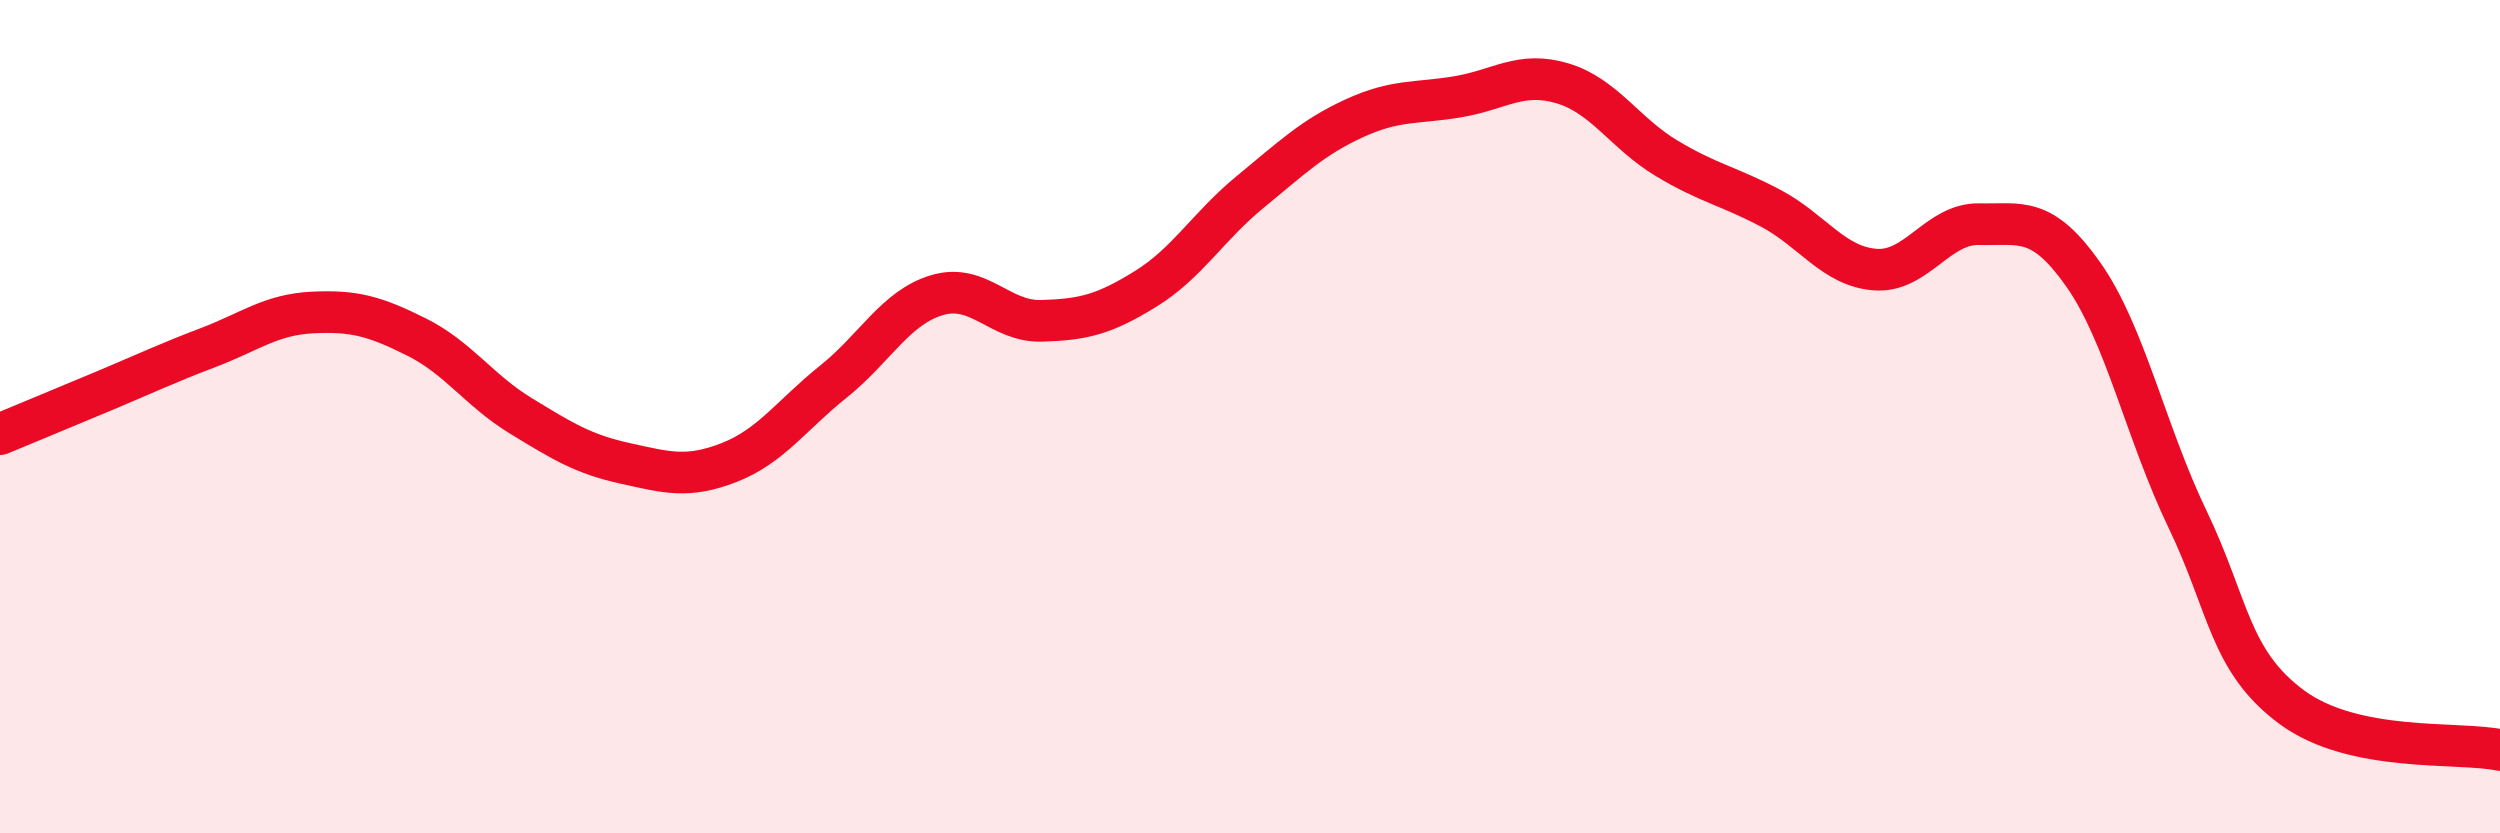
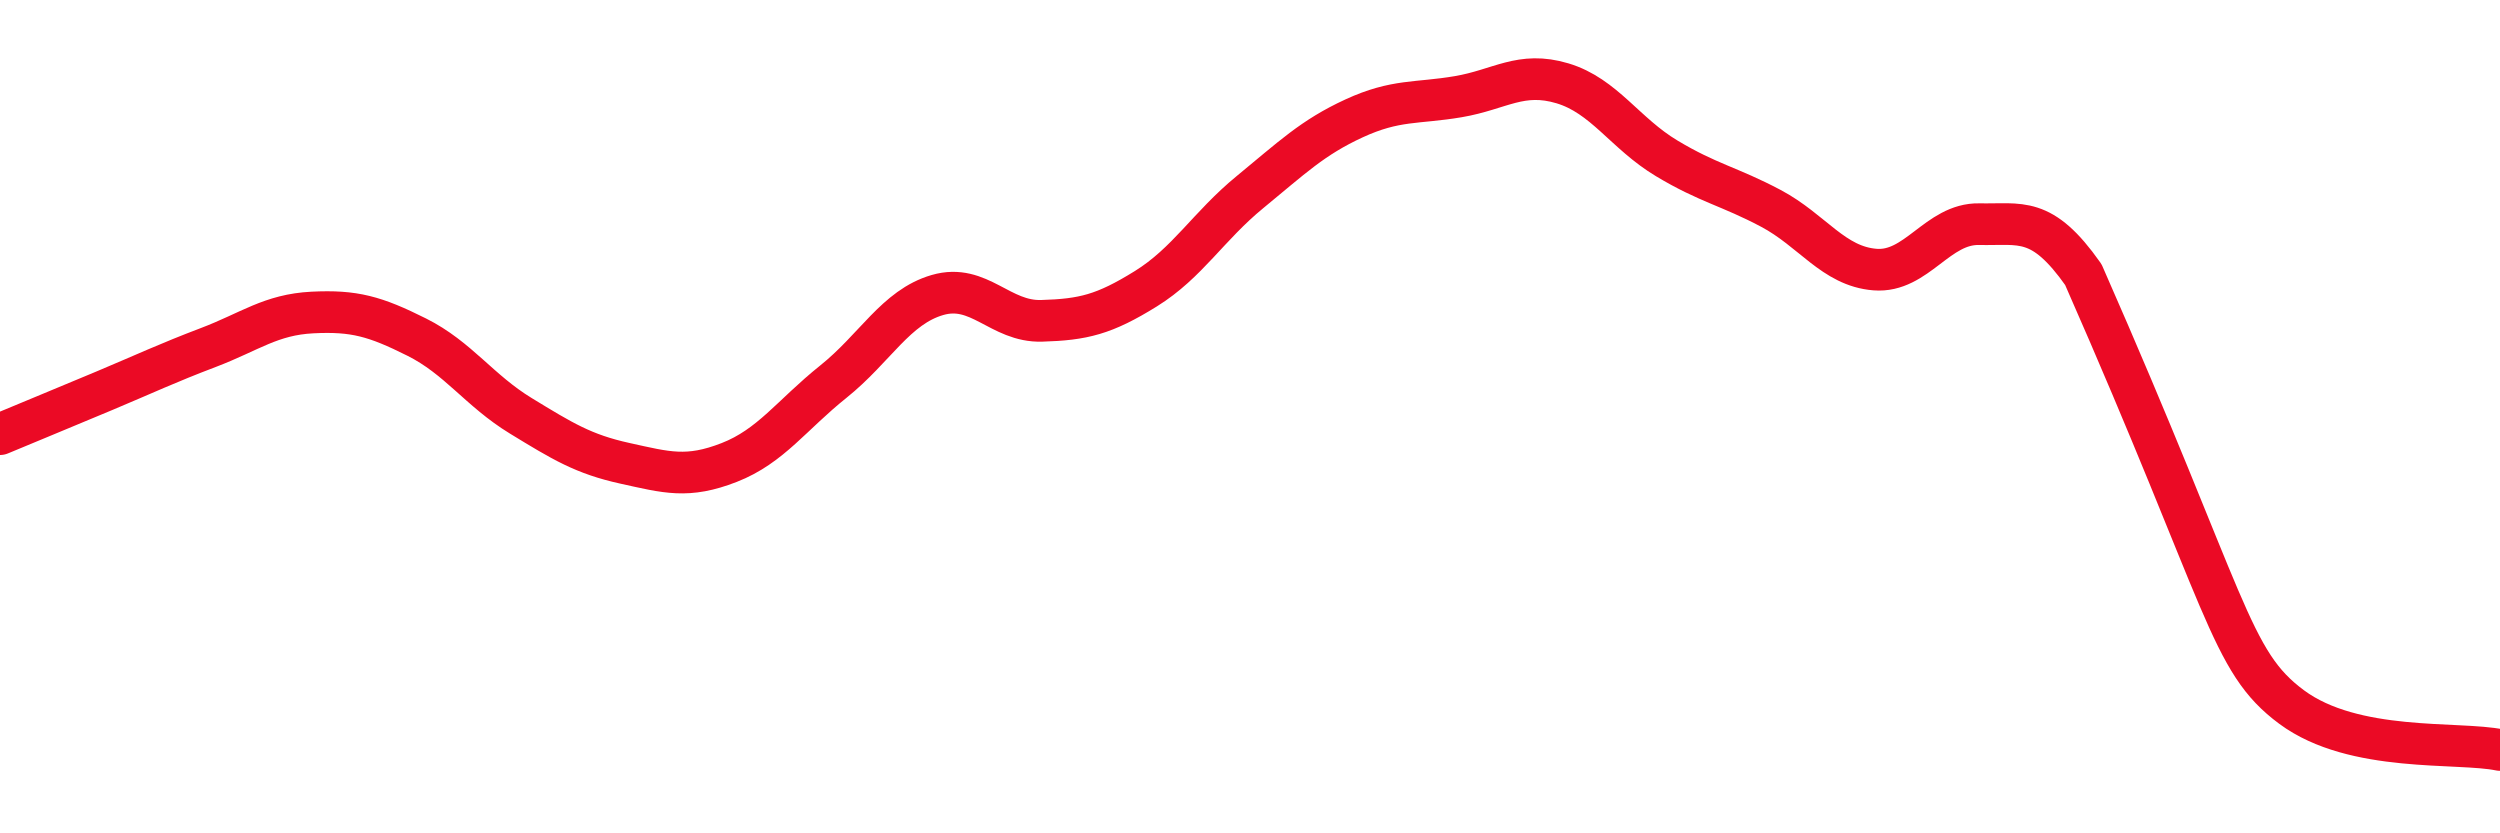
<svg xmlns="http://www.w3.org/2000/svg" width="60" height="20" viewBox="0 0 60 20">
-   <path d="M 0,10.42 C 0.5,10.21 1.5,9.8 2.5,9.38 C 3.5,8.96 4,8.72 5,8.34 C 6,7.96 6.5,7.55 7.5,7.5 C 8.5,7.45 9,7.59 10,8.09 C 11,8.59 11.5,9.37 12.5,9.98 C 13.5,10.59 14,10.9 15,11.12 C 16,11.34 16.5,11.49 17.5,11.1 C 18.5,10.71 19,9.96 20,9.16 C 21,8.36 21.5,7.37 22.5,7.08 C 23.5,6.79 24,7.73 25,7.7 C 26,7.67 26.5,7.55 27.5,6.93 C 28.5,6.31 29,5.43 30,4.61 C 31,3.79 31.5,3.3 32.5,2.84 C 33.5,2.38 34,2.49 35,2.32 C 36,2.15 36.5,1.7 37.5,2 C 38.5,2.3 39,3.2 40,3.8 C 41,4.4 41.5,4.47 42.5,5 C 43.5,5.53 44,6.39 45,6.47 C 46,6.55 46.5,5.36 47.5,5.38 C 48.5,5.4 49,5.17 50,6.59 C 51,8.01 51.5,10.38 52.5,12.46 C 53.5,14.54 53.5,15.86 55,16.97 C 56.5,18.08 59,17.79 60,18L60 20L0 20Z" fill="#EB0A25" opacity="0.1" stroke-linecap="round" stroke-linejoin="round" />
-   <path d="M 0,10.42 C 0.5,10.21 1.5,9.8 2.5,9.38 C 3.5,8.96 4,8.72 5,8.34 C 6,7.96 6.5,7.55 7.5,7.5 C 8.5,7.45 9,7.59 10,8.09 C 11,8.59 11.5,9.37 12.5,9.98 C 13.5,10.59 14,10.9 15,11.12 C 16,11.34 16.5,11.49 17.5,11.1 C 18.5,10.71 19,9.96 20,9.16 C 21,8.36 21.5,7.37 22.5,7.08 C 23.5,6.79 24,7.73 25,7.7 C 26,7.67 26.5,7.55 27.5,6.93 C 28.5,6.31 29,5.43 30,4.61 C 31,3.79 31.5,3.3 32.5,2.84 C 33.5,2.38 34,2.49 35,2.32 C 36,2.15 36.5,1.7 37.5,2 C 38.5,2.3 39,3.2 40,3.8 C 41,4.4 41.5,4.47 42.5,5 C 43.5,5.53 44,6.39 45,6.47 C 46,6.55 46.5,5.36 47.5,5.38 C 48.5,5.4 49,5.17 50,6.59 C 51,8.01 51.5,10.38 52.5,12.46 C 53.5,14.54 53.5,15.86 55,16.97 C 56.5,18.08 59,17.79 60,18" stroke="#EB0A25" stroke-width="1" fill="none" stroke-linecap="round" stroke-linejoin="round" />
+   <path d="M 0,10.42 C 0.5,10.21 1.5,9.8 2.5,9.38 C 3.5,8.96 4,8.72 5,8.34 C 6,7.96 6.5,7.55 7.5,7.5 C 8.5,7.45 9,7.59 10,8.09 C 11,8.59 11.5,9.37 12.5,9.98 C 13.5,10.59 14,10.9 15,11.12 C 16,11.34 16.5,11.49 17.5,11.1 C 18.5,10.71 19,9.96 20,9.16 C 21,8.36 21.5,7.37 22.5,7.08 C 23.5,6.79 24,7.73 25,7.7 C 26,7.67 26.5,7.55 27.5,6.93 C 28.5,6.31 29,5.43 30,4.61 C 31,3.79 31.5,3.3 32.5,2.84 C 33.5,2.38 34,2.49 35,2.32 C 36,2.15 36.5,1.7 37.5,2 C 38.5,2.3 39,3.2 40,3.8 C 41,4.4 41.5,4.47 42.5,5 C 43.5,5.53 44,6.39 45,6.47 C 46,6.55 46.5,5.36 47.5,5.38 C 48.5,5.4 49,5.17 50,6.59 C 53.5,14.54 53.5,15.86 55,16.97 C 56.5,18.08 59,17.79 60,18" stroke="#EB0A25" stroke-width="1" fill="none" stroke-linecap="round" stroke-linejoin="round" />
</svg>